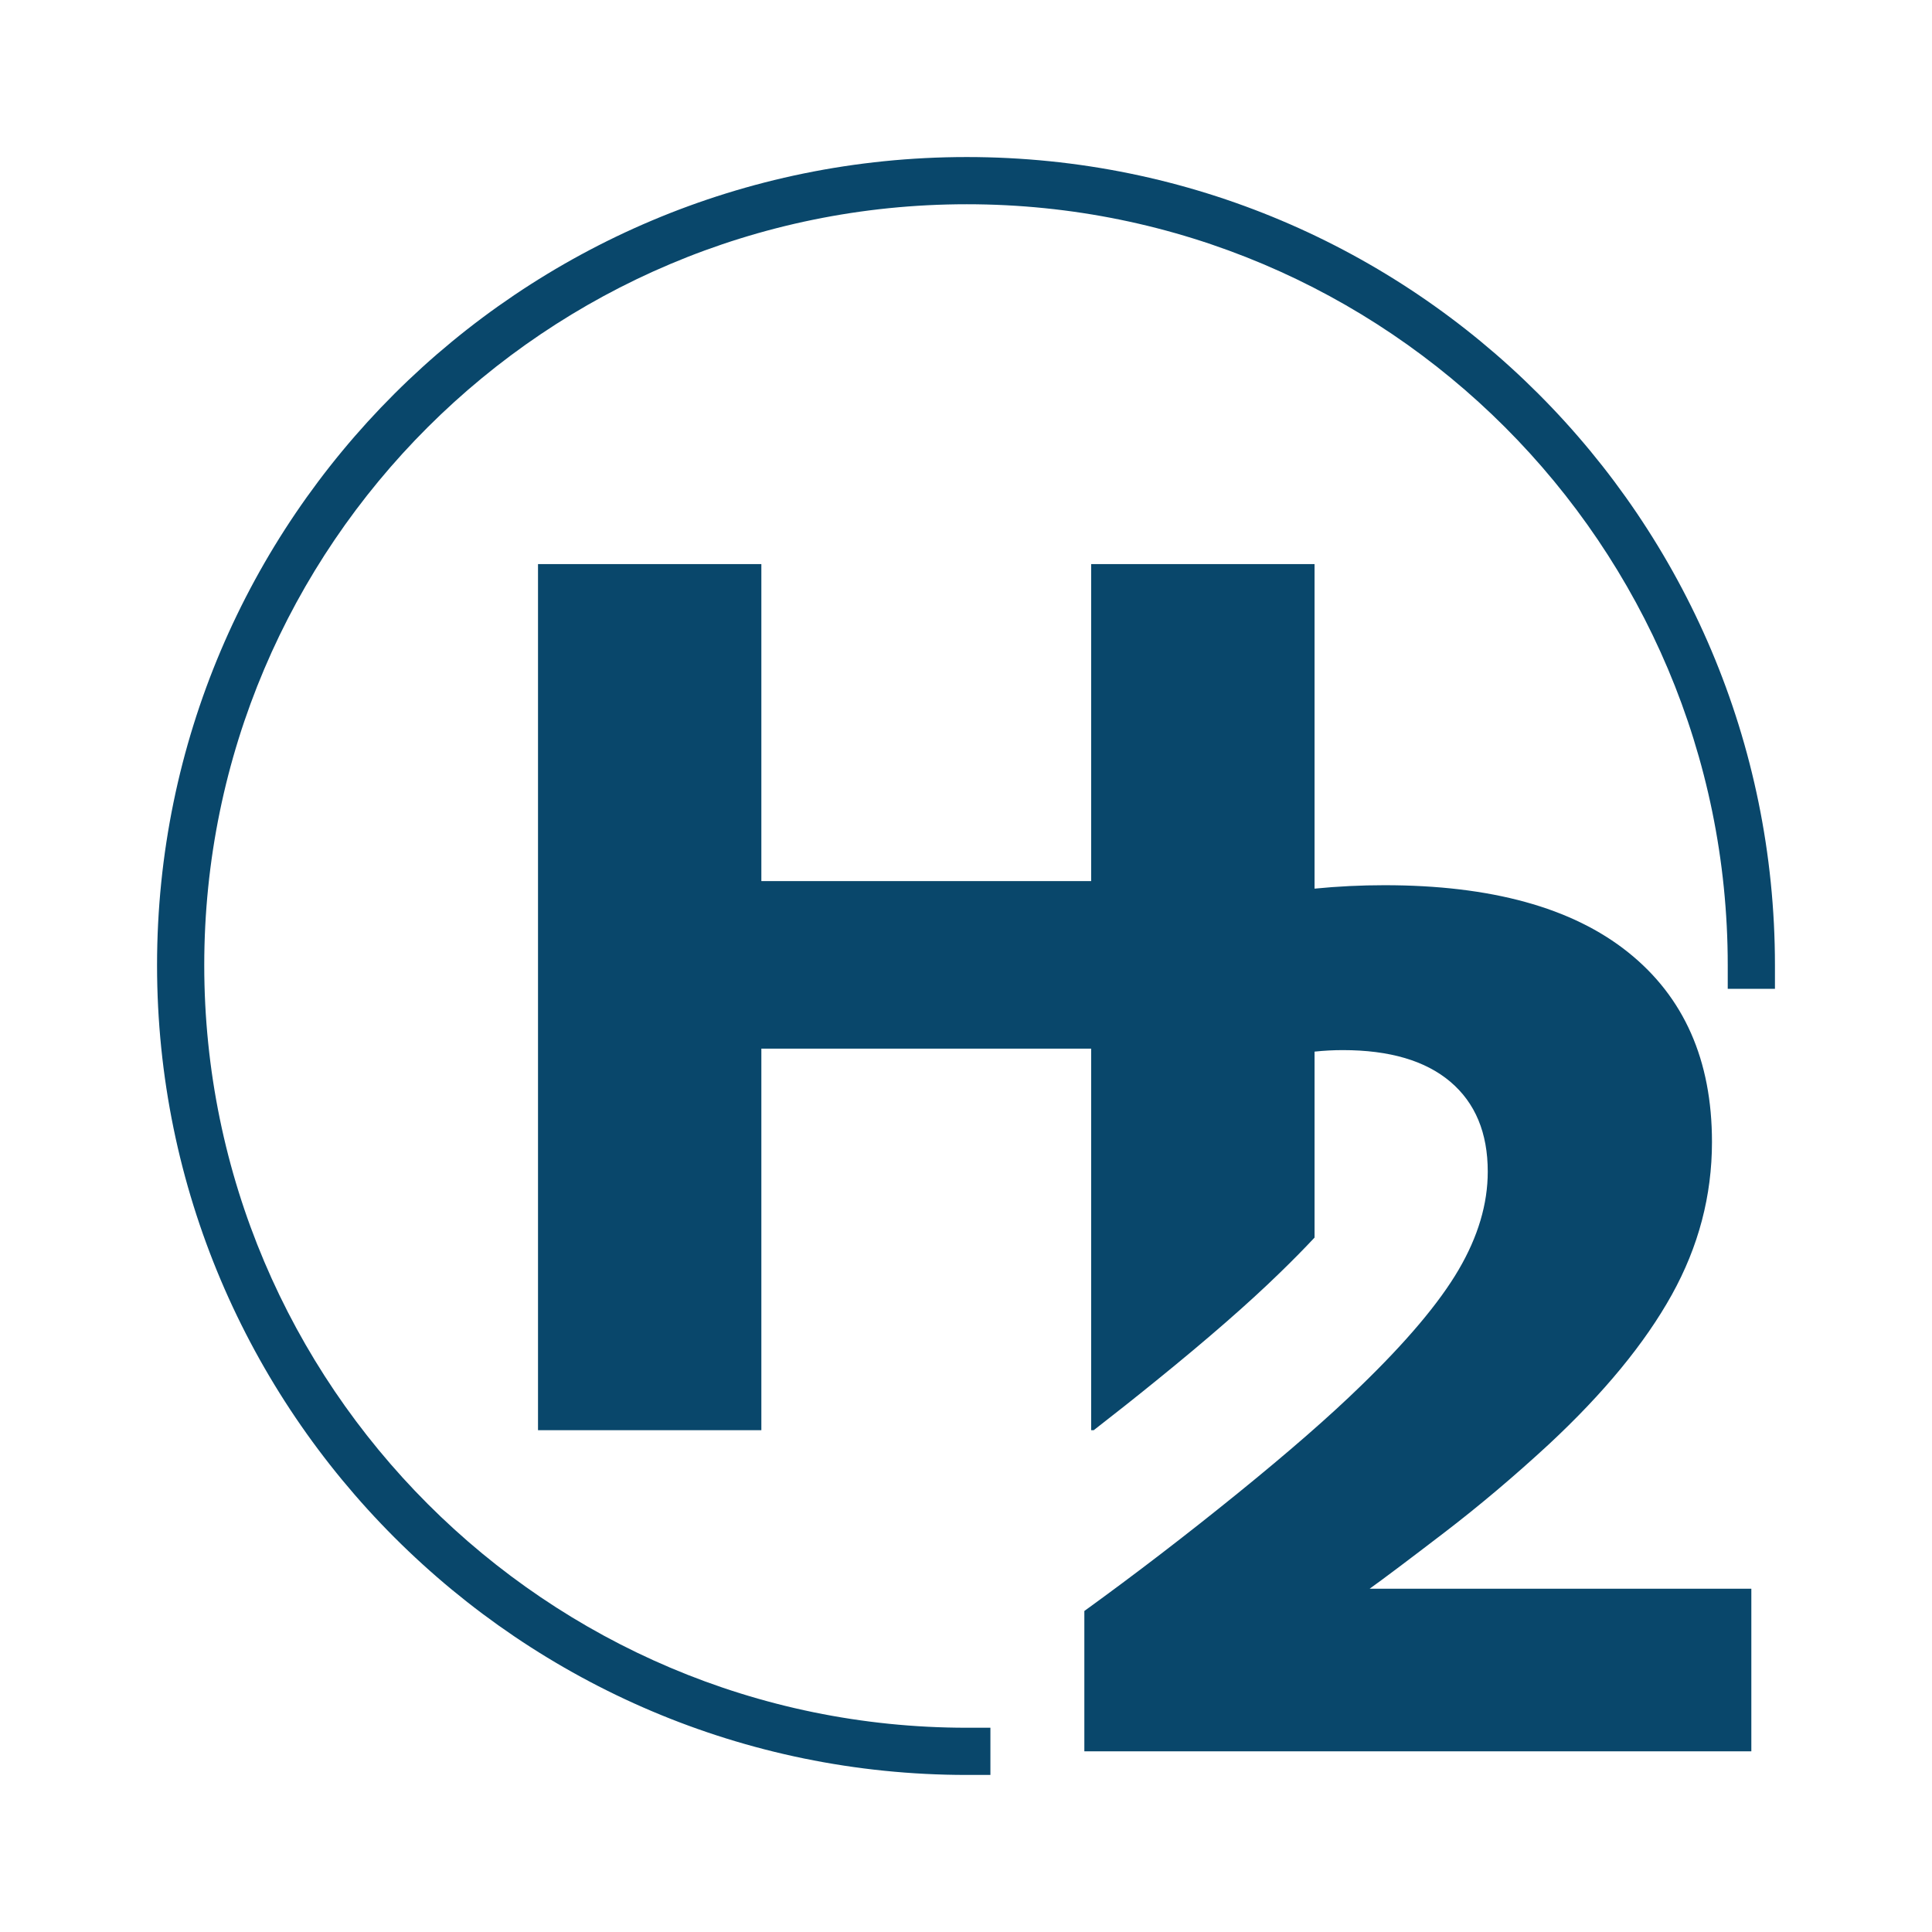
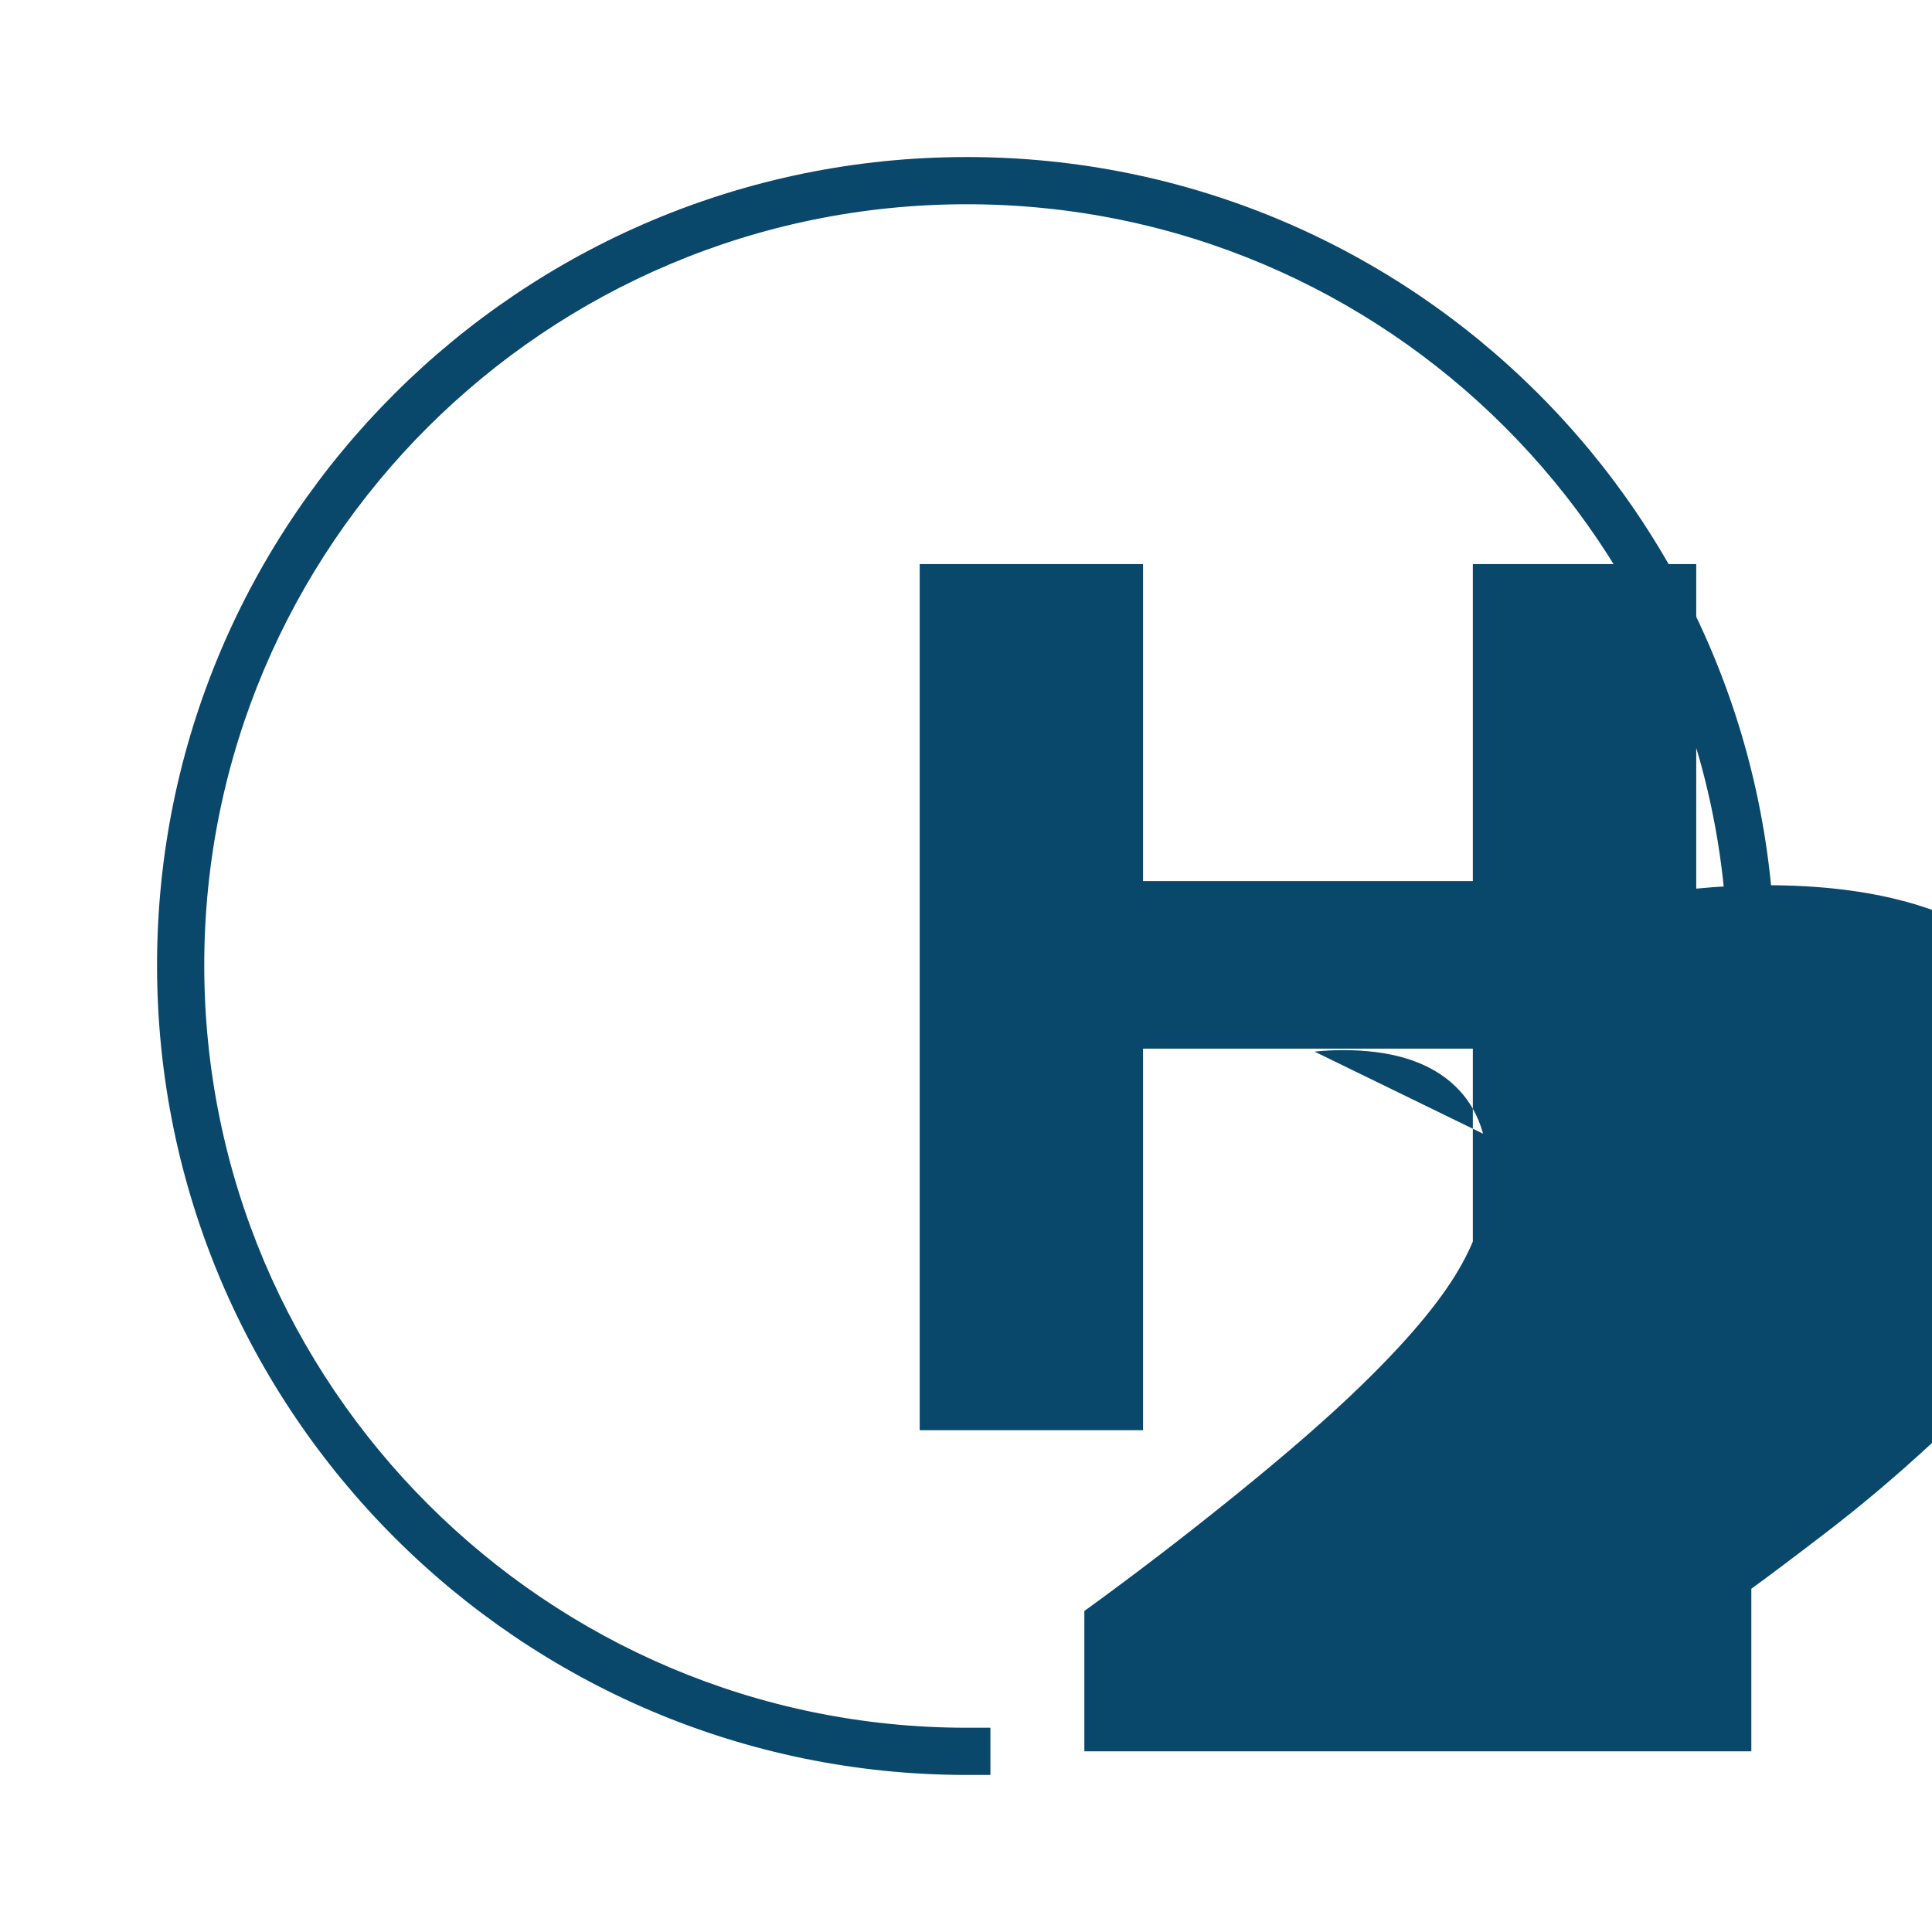
<svg xmlns="http://www.w3.org/2000/svg" height="200" viewBox="0 0 200 200" width="200">
-   <path d="m136.082 108.863c.988-.105 1.965-.156 2.926-.156 4.844 0 8.555 1.094 11.133 3.277 2.578 2.188 3.871 5.285 3.871 9.301 0 3.352-1.008 6.734-3.016 10.16-2.008 3.43-5.395 7.445-10.156 12.051-3.191 3.109-7.434 6.812-12.73 11.105-5.297 4.293-10.582 8.348-15.859 12.168v14.527h69.047v-16.832h-39.512c1.535-1.102 4.113-3.043 7.734-5.816 3.625-2.777 7.227-5.82 10.812-9.129 5.707-5.312 9.949-10.473 12.727-15.473s4.164-10.277 4.164-15.832c0-8.465-2.895-15.012-8.684-19.637-5.789-4.629-14.195-6.941-25.219-6.941-2.414 0-4.828.117-7.238.355v-33.598h-23.125v32.816h-34.141v-32.816h-23.121v89.66h23.121v-39.5h34.141v39.5h.266c2.164-1.68 4.336-3.398 6.504-5.16 5.297-4.289 9.539-7.992 12.73-11.102 1.312-1.27 2.52-2.496 3.625-3.676zm-36 69.992c-43.516 0-78.938-35.422-78.938-78.938 0-43.484 35.387-78.773 78.938-78.773 43.516 0 78.773 35.258 78.773 78.773v2.445h4.887v-2.445c0-46.215-37.445-83.66-83.66-83.66-46.246 0-83.824 37.473-83.824 83.66 0 46.219 37.605 83.824 83.824 83.824h2.445v-4.887zm0 0" fill="#09476b" />
+   <path d="m136.082 108.863c.988-.105 1.965-.156 2.926-.156 4.844 0 8.555 1.094 11.133 3.277 2.578 2.188 3.871 5.285 3.871 9.301 0 3.352-1.008 6.734-3.016 10.16-2.008 3.43-5.395 7.445-10.156 12.051-3.191 3.109-7.434 6.812-12.73 11.105-5.297 4.293-10.582 8.348-15.859 12.168v14.527h69.047v-16.832c1.535-1.102 4.113-3.043 7.734-5.816 3.625-2.777 7.227-5.82 10.812-9.129 5.707-5.312 9.949-10.473 12.727-15.473s4.164-10.277 4.164-15.832c0-8.465-2.895-15.012-8.684-19.637-5.789-4.629-14.195-6.941-25.219-6.941-2.414 0-4.828.117-7.238.355v-33.598h-23.125v32.816h-34.141v-32.816h-23.121v89.66h23.121v-39.5h34.141v39.5h.266c2.164-1.68 4.336-3.398 6.504-5.16 5.297-4.289 9.539-7.992 12.73-11.102 1.312-1.27 2.52-2.496 3.625-3.676zm-36 69.992c-43.516 0-78.938-35.422-78.938-78.938 0-43.484 35.387-78.773 78.938-78.773 43.516 0 78.773 35.258 78.773 78.773v2.445h4.887v-2.445c0-46.215-37.445-83.66-83.66-83.66-46.246 0-83.824 37.473-83.824 83.66 0 46.219 37.605 83.824 83.824 83.824h2.445v-4.887zm0 0" fill="#09476b" />
</svg>